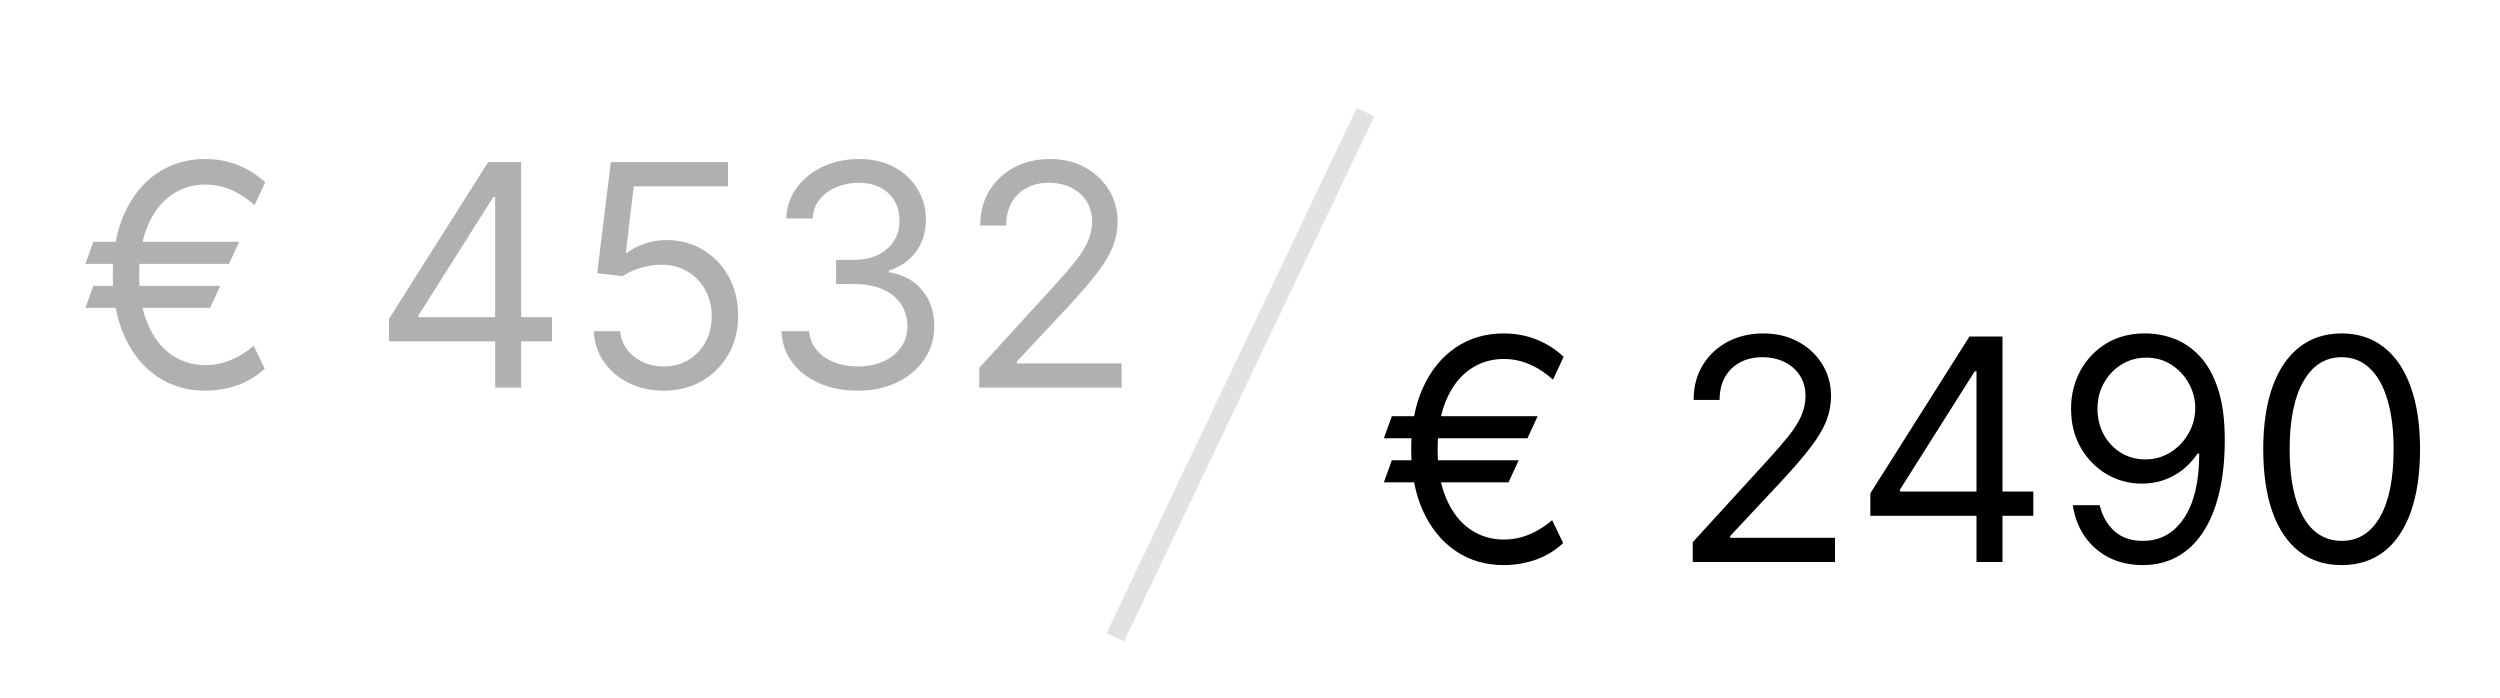
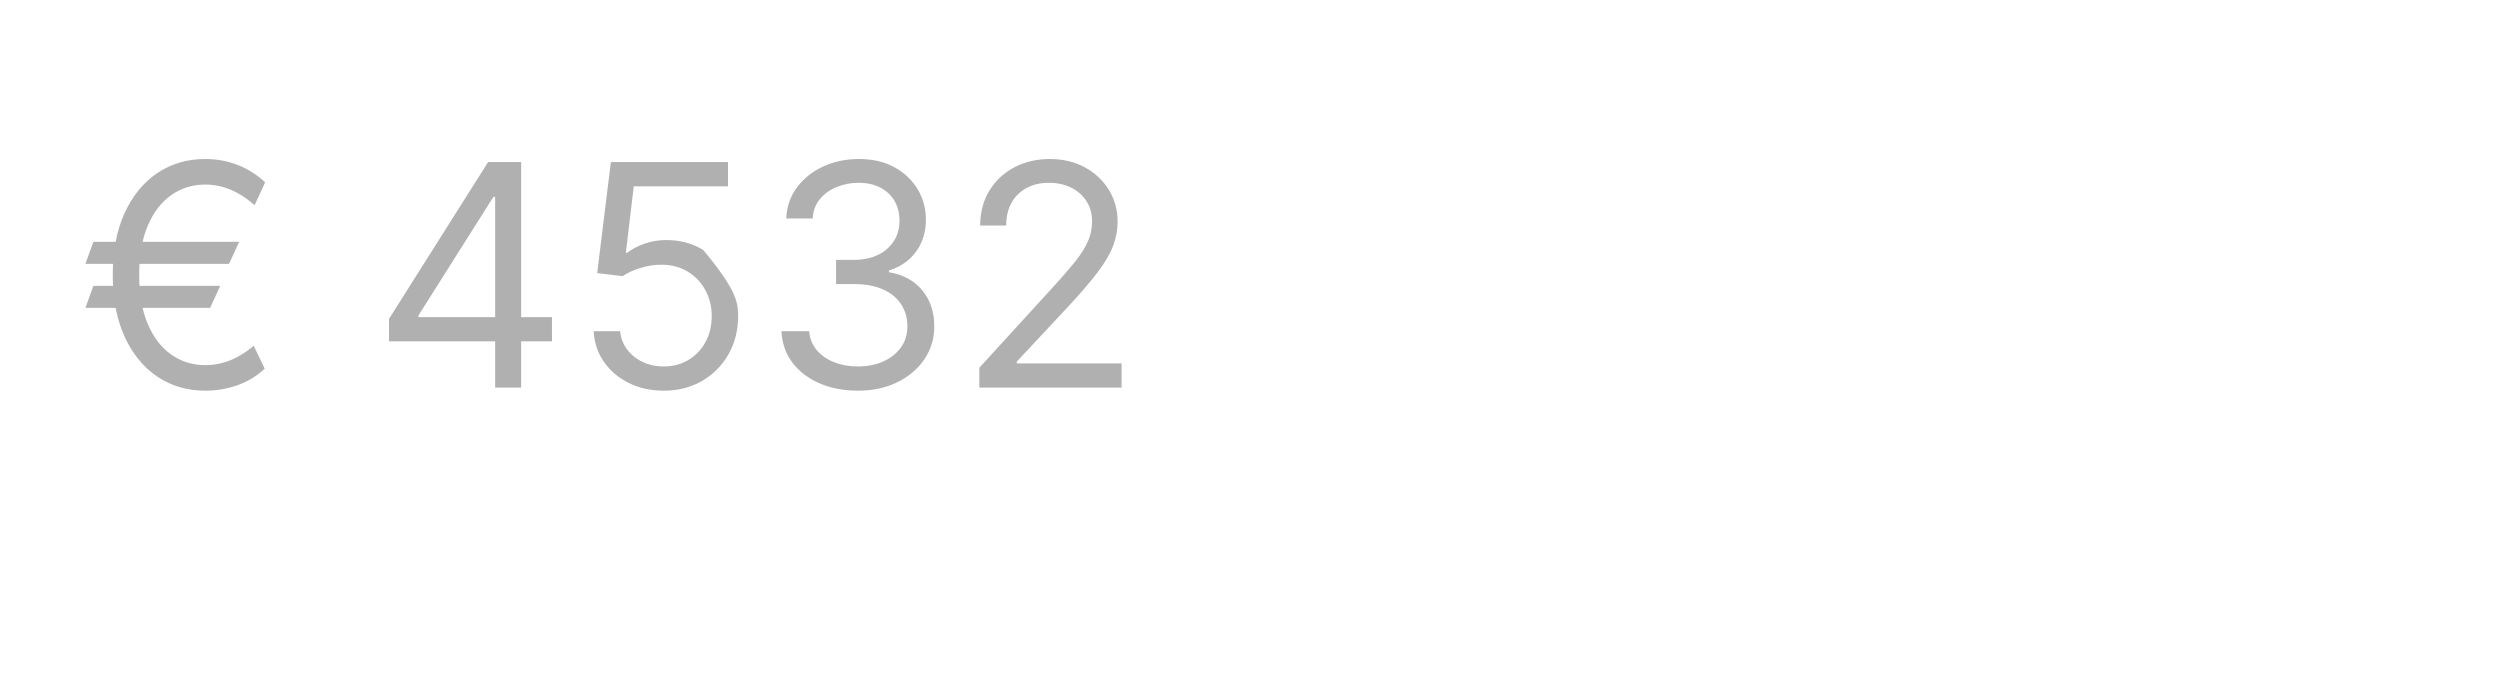
<svg xmlns="http://www.w3.org/2000/svg" width="129" height="36" viewBox="0 0 129 36" fill="none">
  <rect width="129" height="36" fill="white" />
-   <path d="M12.341 12.477L11.818 13.614H4.409L4.818 12.477H12.341ZM11.364 14.75L10.841 15.886H4.409L4.818 14.75H11.364ZM13.682 9.409L13.136 10.591C12.894 10.371 12.638 10.182 12.369 10.023C12.1 9.864 11.818 9.741 11.523 9.654C11.227 9.566 10.917 9.523 10.591 9.523C9.947 9.523 9.367 9.701 8.852 10.057C8.337 10.413 7.93 10.938 7.631 11.631C7.331 12.324 7.182 13.174 7.182 14.182C7.182 15.19 7.331 16.04 7.631 16.733C7.93 17.426 8.337 17.951 8.852 18.307C9.367 18.663 9.947 18.841 10.591 18.841C10.924 18.841 11.239 18.797 11.534 18.71C11.833 18.623 12.112 18.504 12.369 18.352C12.631 18.201 12.871 18.03 13.091 17.841L13.659 19.023C13.261 19.398 12.796 19.682 12.261 19.875C11.727 20.064 11.171 20.159 10.591 20.159C9.659 20.159 8.833 19.917 8.114 19.432C7.398 18.947 6.835 18.258 6.426 17.364C6.021 16.47 5.818 15.409 5.818 14.182C5.818 12.955 6.021 11.894 6.426 11C6.835 10.106 7.398 9.417 8.114 8.932C8.833 8.447 9.659 8.205 10.591 8.205C11.193 8.205 11.756 8.309 12.278 8.517C12.805 8.726 13.273 9.023 13.682 9.409ZM20.072 17.614V16.455L25.186 8.364H26.027V10.159H25.459L21.595 16.273V16.364H28.482V17.614H20.072ZM25.55 20V17.262V16.722V8.364H26.891V20H25.55ZM34.247 20.159C33.581 20.159 32.98 20.027 32.446 19.762C31.912 19.496 31.484 19.133 31.162 18.671C30.84 18.209 30.664 17.682 30.634 17.091H31.997C32.05 17.617 32.289 18.053 32.713 18.398C33.141 18.739 33.653 18.909 34.247 18.909C34.724 18.909 35.149 18.797 35.52 18.574C35.895 18.351 36.188 18.044 36.401 17.654C36.617 17.26 36.724 16.814 36.724 16.318C36.724 15.811 36.613 15.358 36.389 14.96C36.169 14.559 35.867 14.242 35.48 14.011C35.094 13.78 34.653 13.663 34.156 13.659C33.8 13.655 33.435 13.71 33.06 13.824C32.685 13.934 32.376 14.076 32.133 14.25L30.815 14.091L31.52 8.364H37.565V9.614H32.702L32.293 13.046H32.361C32.599 12.856 32.899 12.699 33.258 12.574C33.618 12.449 33.993 12.386 34.383 12.386C35.096 12.386 35.73 12.557 36.287 12.898C36.847 13.235 37.287 13.697 37.605 14.284C37.927 14.871 38.088 15.542 38.088 16.296C38.088 17.038 37.921 17.701 37.588 18.284C37.258 18.864 36.804 19.322 36.224 19.659C35.645 19.992 34.986 20.159 34.247 20.159ZM44.277 20.159C43.527 20.159 42.858 20.03 42.271 19.773C41.688 19.515 41.224 19.157 40.879 18.699C40.538 18.237 40.353 17.701 40.322 17.091H41.754C41.785 17.466 41.913 17.79 42.141 18.063C42.368 18.332 42.665 18.54 43.033 18.688C43.4 18.835 43.807 18.909 44.254 18.909C44.754 18.909 45.197 18.822 45.584 18.648C45.97 18.474 46.273 18.231 46.493 17.921C46.713 17.61 46.822 17.25 46.822 16.841C46.822 16.413 46.716 16.036 46.504 15.71C46.292 15.381 45.981 15.123 45.572 14.938C45.163 14.752 44.663 14.659 44.072 14.659H43.141V13.409H44.072C44.535 13.409 44.94 13.326 45.288 13.159C45.641 12.992 45.915 12.758 46.112 12.455C46.313 12.152 46.413 11.796 46.413 11.386C46.413 10.992 46.326 10.65 46.152 10.358C45.978 10.066 45.731 9.839 45.413 9.676C45.099 9.513 44.728 9.432 44.3 9.432C43.898 9.432 43.519 9.506 43.163 9.654C42.811 9.797 42.523 10.008 42.3 10.284C42.076 10.557 41.955 10.886 41.936 11.273H40.572C40.595 10.663 40.779 10.129 41.124 9.671C41.468 9.208 41.919 8.849 42.476 8.591C43.036 8.333 43.652 8.205 44.322 8.205C45.042 8.205 45.66 8.351 46.175 8.642C46.69 8.93 47.086 9.311 47.362 9.784C47.639 10.258 47.777 10.769 47.777 11.318C47.777 11.974 47.605 12.532 47.26 12.994C46.919 13.457 46.455 13.777 45.868 13.955V14.046C46.603 14.167 47.177 14.479 47.59 14.983C48.002 15.483 48.209 16.102 48.209 16.841C48.209 17.474 48.036 18.042 47.692 18.546C47.351 19.046 46.885 19.439 46.294 19.727C45.703 20.015 45.031 20.159 44.277 20.159ZM50.533 20V18.977L54.374 14.773C54.824 14.28 55.196 13.852 55.487 13.489C55.779 13.121 55.995 12.777 56.135 12.455C56.279 12.129 56.351 11.788 56.351 11.432C56.351 11.023 56.252 10.669 56.055 10.369C55.862 10.07 55.597 9.839 55.26 9.676C54.923 9.513 54.544 9.432 54.124 9.432C53.677 9.432 53.286 9.525 52.953 9.71C52.624 9.892 52.368 10.148 52.186 10.477C52.008 10.807 51.919 11.193 51.919 11.636H50.578C50.578 10.955 50.735 10.356 51.05 9.841C51.364 9.326 51.792 8.924 52.334 8.636C52.879 8.349 53.491 8.205 54.169 8.205C54.851 8.205 55.455 8.349 55.981 8.636C56.508 8.924 56.921 9.313 57.22 9.801C57.519 10.29 57.669 10.834 57.669 11.432C57.669 11.86 57.591 12.278 57.436 12.688C57.285 13.093 57.019 13.546 56.641 14.046C56.266 14.542 55.745 15.148 55.078 15.864L52.465 18.659V18.75H57.874V20H50.533Z" fill="#B0B0B0" />
-   <path d="M79.341 21.477L78.818 22.614H71.409L71.818 21.477H79.341ZM78.364 23.75L77.841 24.887H71.409L71.818 23.75H78.364ZM80.682 18.409L80.136 19.591C79.894 19.371 79.638 19.182 79.369 19.023C79.1 18.864 78.818 18.741 78.523 18.654C78.227 18.566 77.917 18.523 77.591 18.523C76.947 18.523 76.367 18.701 75.852 19.057C75.337 19.413 74.93 19.938 74.631 20.631C74.331 21.324 74.182 22.174 74.182 23.182C74.182 24.189 74.331 25.04 74.631 25.733C74.93 26.426 75.337 26.951 75.852 27.307C76.367 27.663 76.947 27.841 77.591 27.841C77.924 27.841 78.239 27.797 78.534 27.71C78.833 27.623 79.112 27.504 79.369 27.352C79.631 27.201 79.871 27.03 80.091 26.841L80.659 28.023C80.261 28.398 79.796 28.682 79.261 28.875C78.727 29.064 78.171 29.159 77.591 29.159C76.659 29.159 75.833 28.917 75.114 28.432C74.398 27.947 73.835 27.258 73.426 26.364C73.021 25.47 72.818 24.409 72.818 23.182C72.818 21.955 73.021 20.894 73.426 20C73.835 19.106 74.398 18.417 75.114 17.932C75.833 17.447 76.659 17.205 77.591 17.205C78.193 17.205 78.756 17.309 79.278 17.517C79.805 17.726 80.273 18.023 80.682 18.409ZM87.345 29V27.977L91.186 23.773C91.637 23.28 92.008 22.852 92.3 22.489C92.591 22.121 92.807 21.777 92.947 21.455C93.091 21.129 93.163 20.788 93.163 20.432C93.163 20.023 93.065 19.669 92.868 19.369C92.675 19.07 92.41 18.839 92.072 18.676C91.735 18.513 91.356 18.432 90.936 18.432C90.489 18.432 90.099 18.525 89.766 18.71C89.436 18.892 89.18 19.148 88.999 19.477C88.82 19.807 88.731 20.193 88.731 20.637H87.391C87.391 19.955 87.548 19.356 87.862 18.841C88.177 18.326 88.605 17.924 89.146 17.637C89.692 17.349 90.303 17.205 90.981 17.205C91.663 17.205 92.267 17.349 92.794 17.637C93.32 17.924 93.733 18.313 94.033 18.801C94.332 19.29 94.481 19.834 94.481 20.432C94.481 20.86 94.404 21.279 94.249 21.688C94.097 22.093 93.832 22.546 93.453 23.046C93.078 23.542 92.557 24.148 91.891 24.864L89.277 27.659V27.75H94.686V29H87.345ZM96.51 26.614V25.455L101.624 17.364H102.464V19.159H101.896L98.033 25.273V25.364H104.919V26.614H96.51ZM101.987 29V26.262V25.722V17.364H103.328V29H101.987ZM110.753 17.205C111.23 17.209 111.707 17.299 112.185 17.477C112.662 17.655 113.098 17.951 113.491 18.364C113.885 18.773 114.202 19.332 114.44 20.04C114.679 20.748 114.798 21.637 114.798 22.705C114.798 23.739 114.7 24.657 114.503 25.46C114.31 26.26 114.029 26.934 113.662 27.483C113.298 28.032 112.855 28.449 112.332 28.733C111.813 29.017 111.226 29.159 110.571 29.159C109.92 29.159 109.338 29.03 108.827 28.773C108.319 28.512 107.902 28.15 107.577 27.688C107.255 27.222 107.048 26.682 106.957 26.068H108.344C108.469 26.602 108.717 27.044 109.088 27.392C109.463 27.737 109.957 27.909 110.571 27.909C111.469 27.909 112.177 27.517 112.696 26.733C113.219 25.949 113.48 24.841 113.48 23.409H113.389C113.177 23.727 112.925 24.002 112.634 24.233C112.342 24.464 112.018 24.642 111.662 24.767C111.306 24.892 110.927 24.955 110.526 24.955C109.859 24.955 109.247 24.79 108.69 24.46C108.137 24.127 107.694 23.671 107.361 23.091C107.031 22.508 106.866 21.841 106.866 21.091C106.866 20.379 107.026 19.727 107.344 19.137C107.666 18.542 108.116 18.068 108.696 17.716C109.279 17.364 109.965 17.193 110.753 17.205ZM110.753 18.455C110.276 18.455 109.846 18.574 109.463 18.813C109.084 19.047 108.783 19.366 108.56 19.767C108.34 20.165 108.23 20.606 108.23 21.091C108.23 21.576 108.336 22.017 108.548 22.415C108.764 22.809 109.058 23.123 109.429 23.358C109.804 23.589 110.23 23.705 110.707 23.705C111.067 23.705 111.402 23.635 111.713 23.494C112.024 23.351 112.295 23.155 112.526 22.909C112.76 22.659 112.944 22.377 113.077 22.063C113.209 21.744 113.276 21.413 113.276 21.068C113.276 20.614 113.166 20.188 112.946 19.79C112.73 19.392 112.431 19.07 112.048 18.824C111.67 18.578 111.238 18.455 110.753 18.455ZM120.828 29.159C119.972 29.159 119.243 28.926 118.641 28.46C118.038 27.991 117.578 27.311 117.26 26.421C116.942 25.527 116.783 24.447 116.783 23.182C116.783 21.924 116.942 20.851 117.26 19.96C117.582 19.066 118.044 18.385 118.646 17.915C119.252 17.441 119.98 17.205 120.828 17.205C121.677 17.205 122.402 17.441 123.004 17.915C123.61 18.385 124.072 19.066 124.391 19.96C124.713 20.851 124.874 21.924 124.874 23.182C124.874 24.447 124.714 25.527 124.396 26.421C124.078 27.311 123.618 27.991 123.016 28.46C122.413 28.926 121.684 29.159 120.828 29.159ZM120.828 27.909C121.677 27.909 122.336 27.5 122.805 26.682C123.275 25.864 123.51 24.697 123.51 23.182C123.51 22.174 123.402 21.316 123.186 20.608C122.974 19.9 122.667 19.36 122.266 18.989C121.868 18.617 121.389 18.432 120.828 18.432C119.987 18.432 119.33 18.847 118.857 19.676C118.383 20.502 118.146 21.671 118.146 23.182C118.146 24.189 118.252 25.046 118.464 25.75C118.677 26.455 118.982 26.991 119.379 27.358C119.781 27.726 120.264 27.909 120.828 27.909Z" fill="black" />
-   <line x1="57.549" y1="32.882" x2="70.462" y2="5.785" stroke="#E2E2E2" />
+   <path d="M12.341 12.477L11.818 13.614H4.409L4.818 12.477H12.341ZM11.364 14.75L10.841 15.886H4.409L4.818 14.75H11.364ZM13.682 9.409L13.136 10.591C12.894 10.371 12.638 10.182 12.369 10.023C12.1 9.864 11.818 9.741 11.523 9.654C11.227 9.566 10.917 9.523 10.591 9.523C9.947 9.523 9.367 9.701 8.852 10.057C8.337 10.413 7.93 10.938 7.631 11.631C7.331 12.324 7.182 13.174 7.182 14.182C7.182 15.19 7.331 16.04 7.631 16.733C7.93 17.426 8.337 17.951 8.852 18.307C9.367 18.663 9.947 18.841 10.591 18.841C10.924 18.841 11.239 18.797 11.534 18.71C11.833 18.623 12.112 18.504 12.369 18.352C12.631 18.201 12.871 18.03 13.091 17.841L13.659 19.023C13.261 19.398 12.796 19.682 12.261 19.875C11.727 20.064 11.171 20.159 10.591 20.159C9.659 20.159 8.833 19.917 8.114 19.432C7.398 18.947 6.835 18.258 6.426 17.364C6.021 16.47 5.818 15.409 5.818 14.182C5.818 12.955 6.021 11.894 6.426 11C6.835 10.106 7.398 9.417 8.114 8.932C8.833 8.447 9.659 8.205 10.591 8.205C11.193 8.205 11.756 8.309 12.278 8.517C12.805 8.726 13.273 9.023 13.682 9.409ZM20.072 17.614V16.455L25.186 8.364H26.027V10.159H25.459L21.595 16.273V16.364H28.482V17.614H20.072ZM25.55 20V17.262V16.722V8.364H26.891V20H25.55ZM34.247 20.159C33.581 20.159 32.98 20.027 32.446 19.762C31.912 19.496 31.484 19.133 31.162 18.671C30.84 18.209 30.664 17.682 30.634 17.091H31.997C32.05 17.617 32.289 18.053 32.713 18.398C33.141 18.739 33.653 18.909 34.247 18.909C34.724 18.909 35.149 18.797 35.52 18.574C35.895 18.351 36.188 18.044 36.401 17.654C36.617 17.26 36.724 16.814 36.724 16.318C36.724 15.811 36.613 15.358 36.389 14.96C36.169 14.559 35.867 14.242 35.48 14.011C35.094 13.78 34.653 13.663 34.156 13.659C33.8 13.655 33.435 13.71 33.06 13.824C32.685 13.934 32.376 14.076 32.133 14.25L30.815 14.091L31.52 8.364H37.565V9.614H32.702L32.293 13.046H32.361C32.599 12.856 32.899 12.699 33.258 12.574C33.618 12.449 33.993 12.386 34.383 12.386C35.096 12.386 35.73 12.557 36.287 12.898C37.927 14.871 38.088 15.542 38.088 16.296C38.088 17.038 37.921 17.701 37.588 18.284C37.258 18.864 36.804 19.322 36.224 19.659C35.645 19.992 34.986 20.159 34.247 20.159ZM44.277 20.159C43.527 20.159 42.858 20.03 42.271 19.773C41.688 19.515 41.224 19.157 40.879 18.699C40.538 18.237 40.353 17.701 40.322 17.091H41.754C41.785 17.466 41.913 17.79 42.141 18.063C42.368 18.332 42.665 18.54 43.033 18.688C43.4 18.835 43.807 18.909 44.254 18.909C44.754 18.909 45.197 18.822 45.584 18.648C45.97 18.474 46.273 18.231 46.493 17.921C46.713 17.61 46.822 17.25 46.822 16.841C46.822 16.413 46.716 16.036 46.504 15.71C46.292 15.381 45.981 15.123 45.572 14.938C45.163 14.752 44.663 14.659 44.072 14.659H43.141V13.409H44.072C44.535 13.409 44.94 13.326 45.288 13.159C45.641 12.992 45.915 12.758 46.112 12.455C46.313 12.152 46.413 11.796 46.413 11.386C46.413 10.992 46.326 10.65 46.152 10.358C45.978 10.066 45.731 9.839 45.413 9.676C45.099 9.513 44.728 9.432 44.3 9.432C43.898 9.432 43.519 9.506 43.163 9.654C42.811 9.797 42.523 10.008 42.3 10.284C42.076 10.557 41.955 10.886 41.936 11.273H40.572C40.595 10.663 40.779 10.129 41.124 9.671C41.468 9.208 41.919 8.849 42.476 8.591C43.036 8.333 43.652 8.205 44.322 8.205C45.042 8.205 45.66 8.351 46.175 8.642C46.69 8.93 47.086 9.311 47.362 9.784C47.639 10.258 47.777 10.769 47.777 11.318C47.777 11.974 47.605 12.532 47.26 12.994C46.919 13.457 46.455 13.777 45.868 13.955V14.046C46.603 14.167 47.177 14.479 47.59 14.983C48.002 15.483 48.209 16.102 48.209 16.841C48.209 17.474 48.036 18.042 47.692 18.546C47.351 19.046 46.885 19.439 46.294 19.727C45.703 20.015 45.031 20.159 44.277 20.159ZM50.533 20V18.977L54.374 14.773C54.824 14.28 55.196 13.852 55.487 13.489C55.779 13.121 55.995 12.777 56.135 12.455C56.279 12.129 56.351 11.788 56.351 11.432C56.351 11.023 56.252 10.669 56.055 10.369C55.862 10.07 55.597 9.839 55.26 9.676C54.923 9.513 54.544 9.432 54.124 9.432C53.677 9.432 53.286 9.525 52.953 9.71C52.624 9.892 52.368 10.148 52.186 10.477C52.008 10.807 51.919 11.193 51.919 11.636H50.578C50.578 10.955 50.735 10.356 51.05 9.841C51.364 9.326 51.792 8.924 52.334 8.636C52.879 8.349 53.491 8.205 54.169 8.205C54.851 8.205 55.455 8.349 55.981 8.636C56.508 8.924 56.921 9.313 57.22 9.801C57.519 10.29 57.669 10.834 57.669 11.432C57.669 11.86 57.591 12.278 57.436 12.688C57.285 13.093 57.019 13.546 56.641 14.046C56.266 14.542 55.745 15.148 55.078 15.864L52.465 18.659V18.75H57.874V20H50.533Z" fill="#B0B0B0" />
</svg>